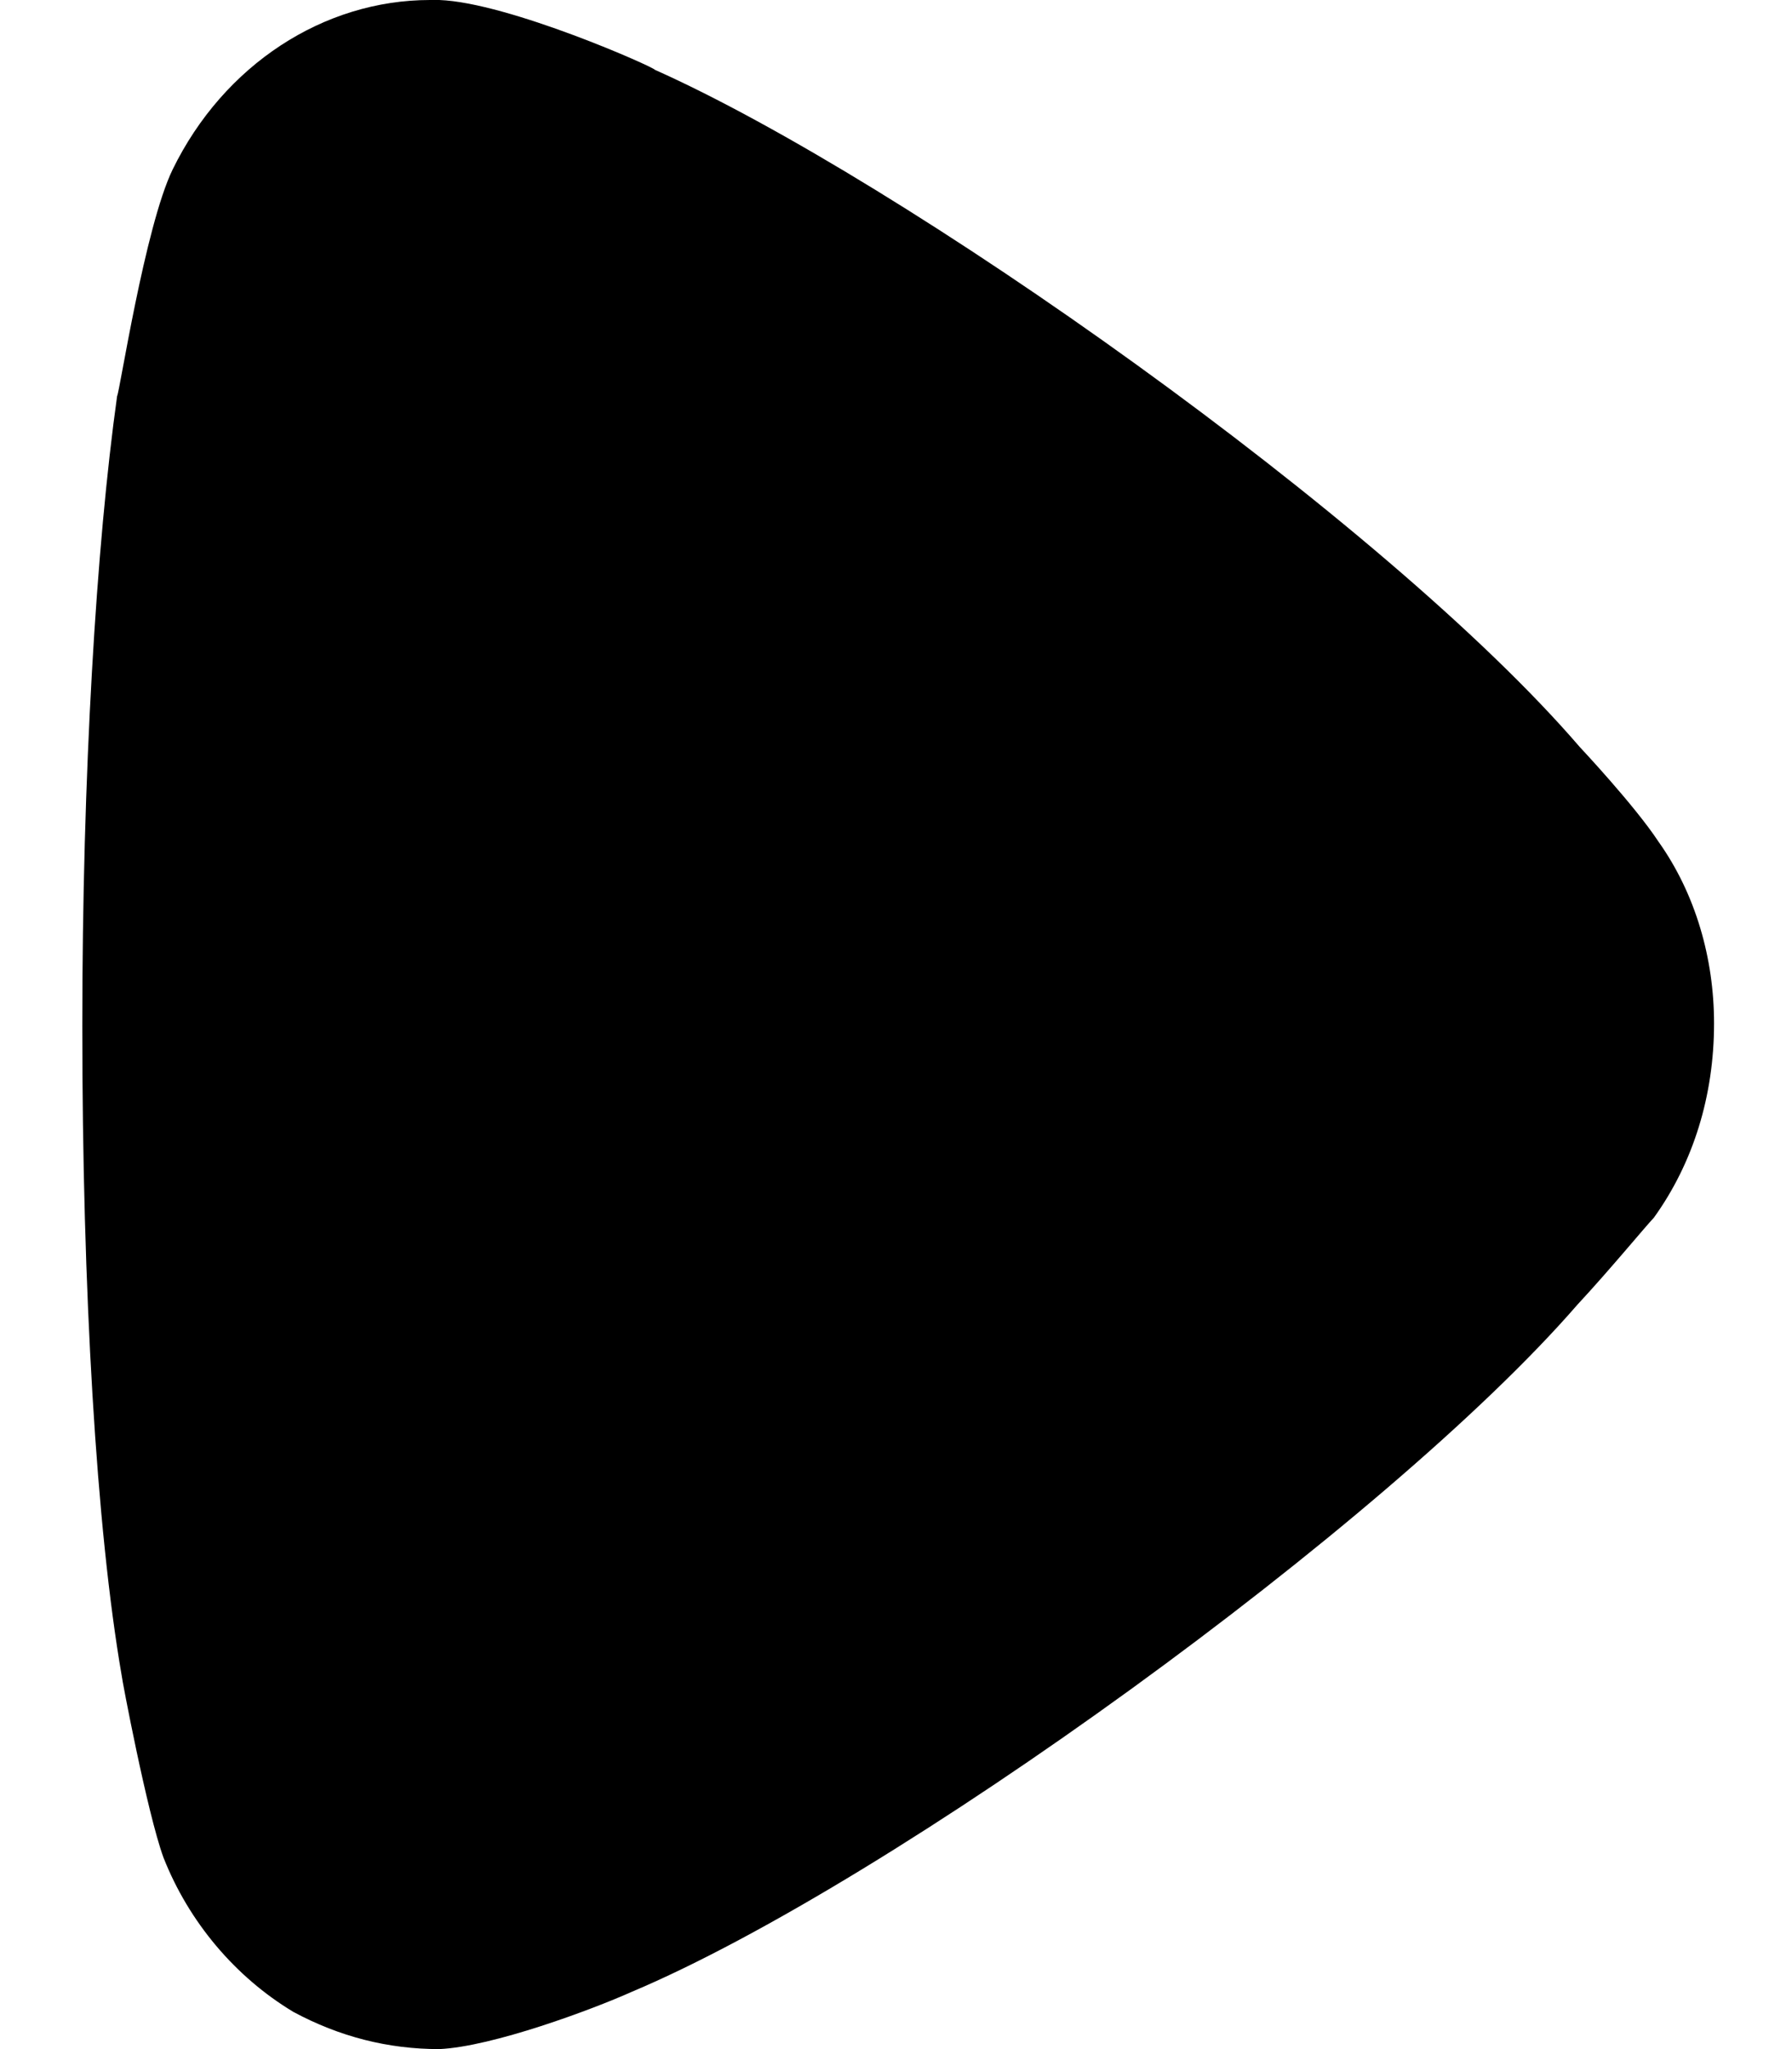
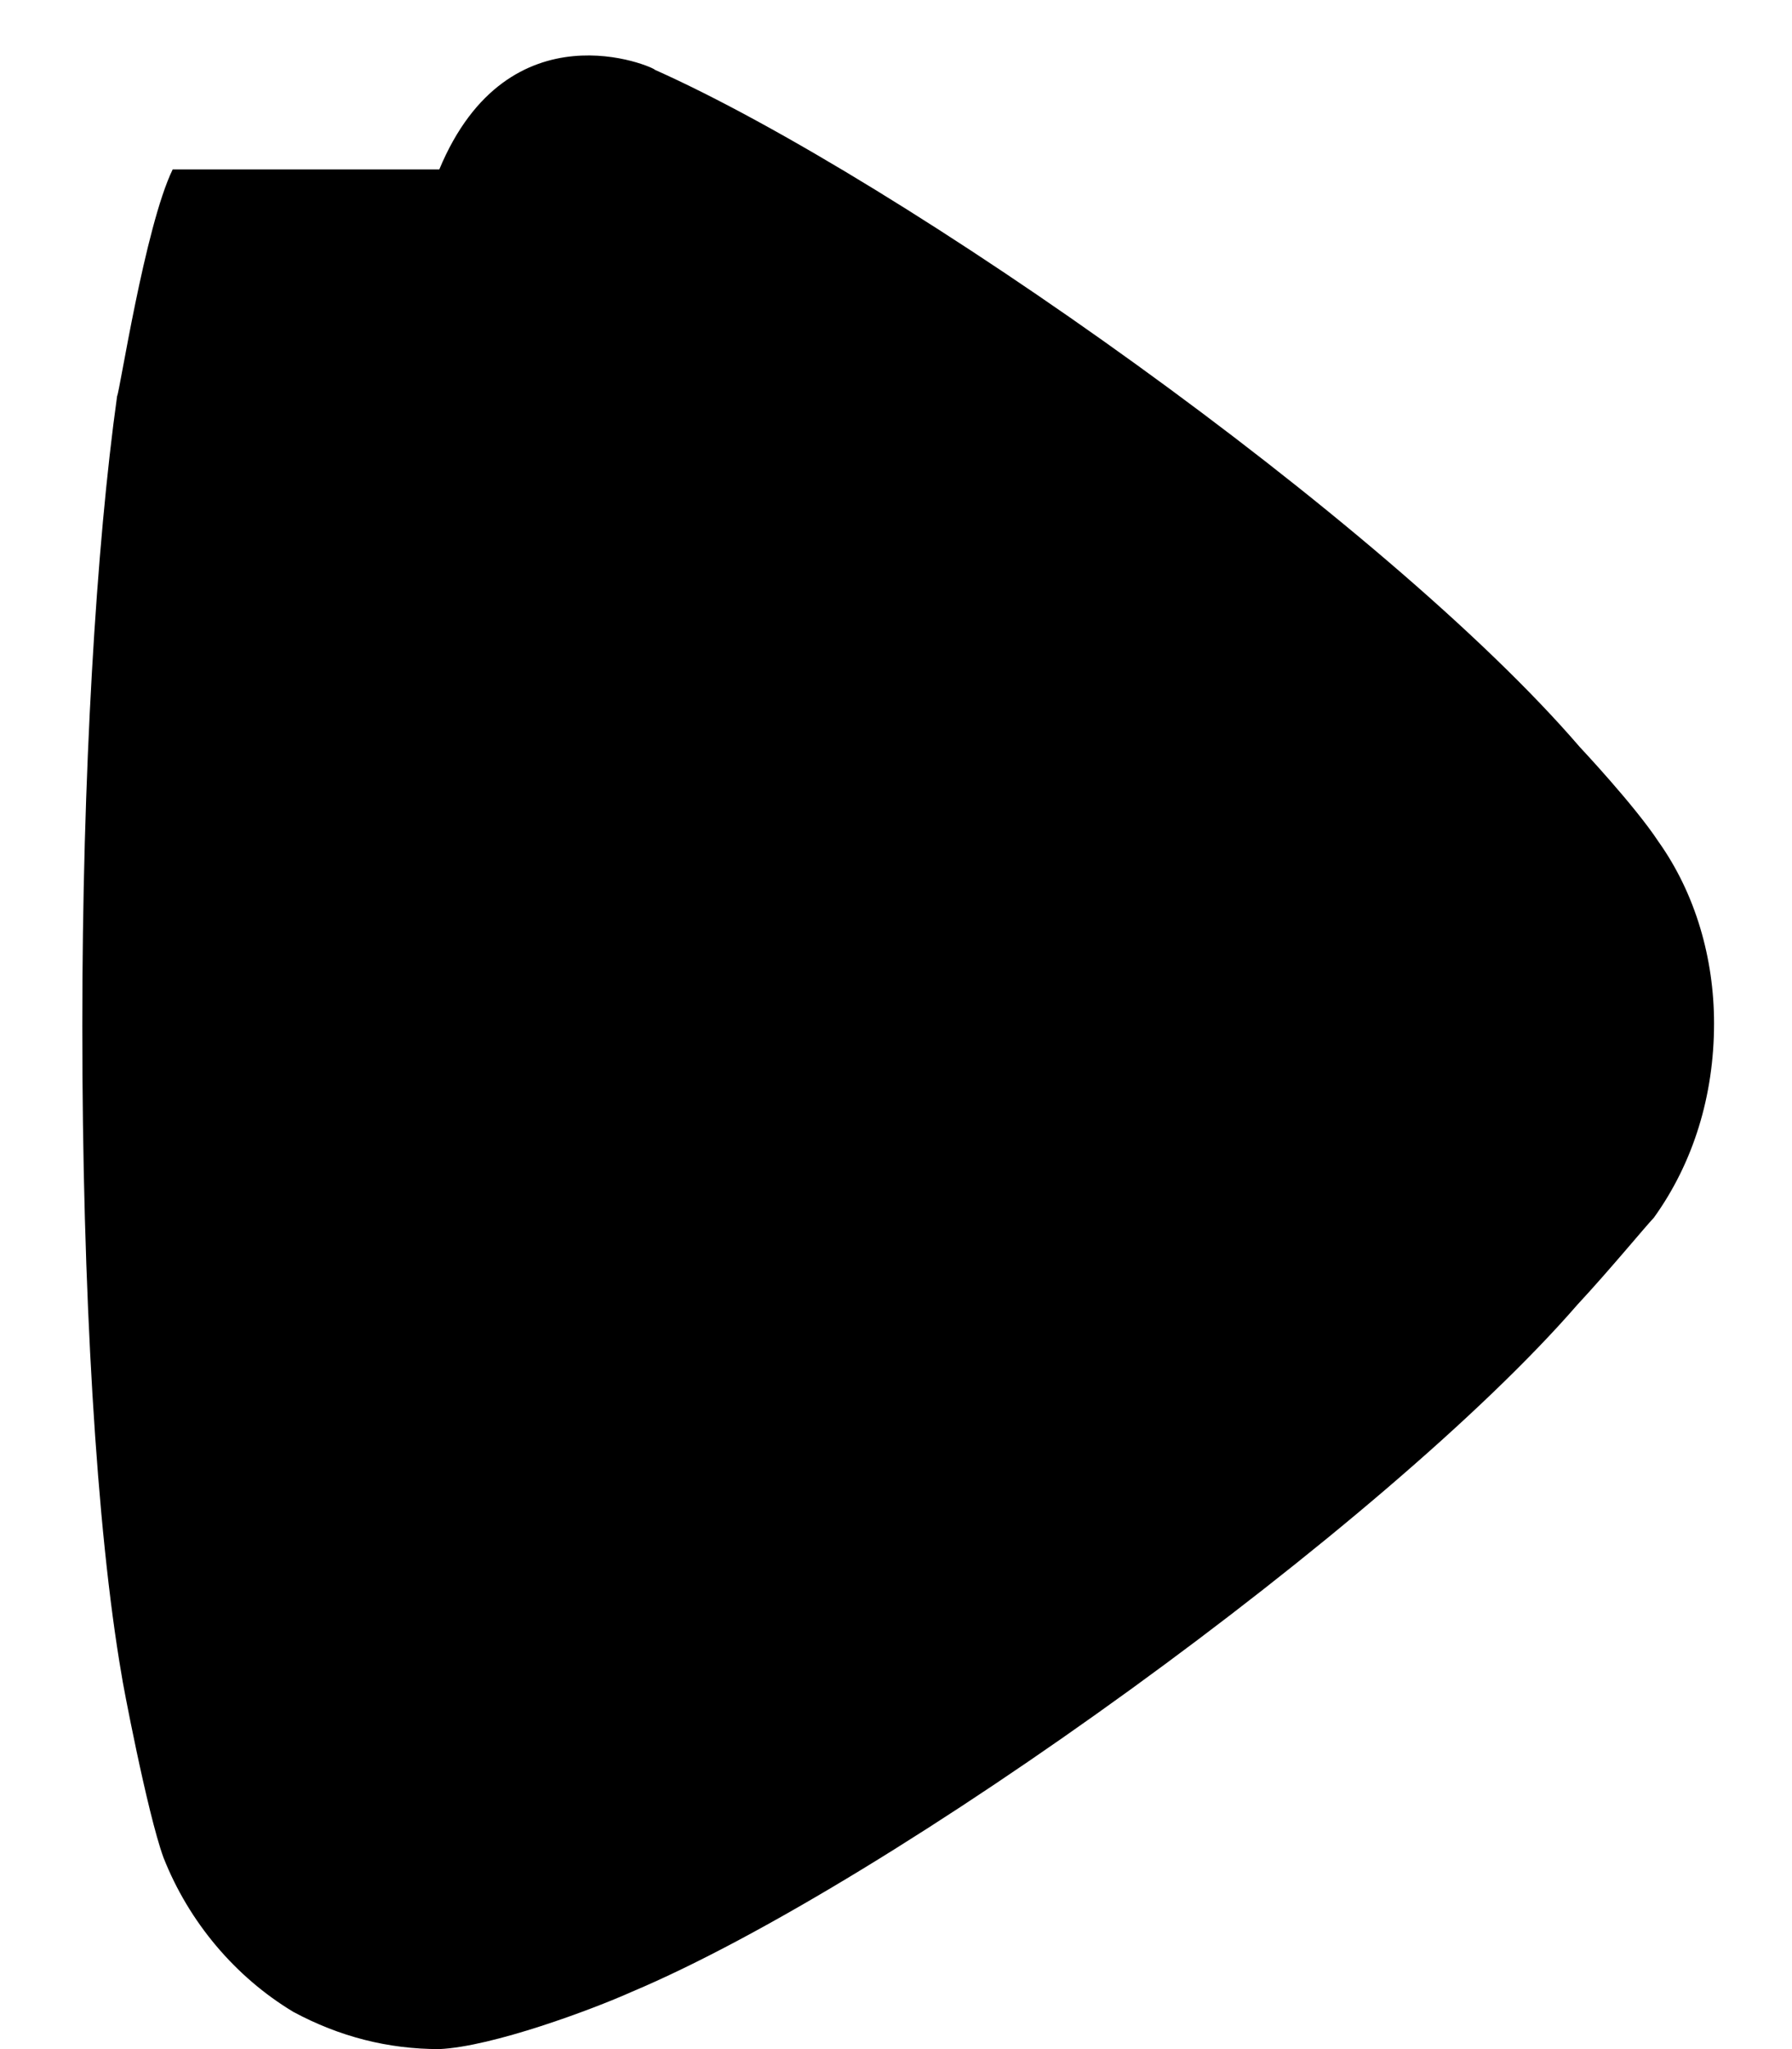
<svg xmlns="http://www.w3.org/2000/svg" width="14" height="16" viewBox="0 0 14 16" fill="none">
-   <path d="M12.921 9.508C12.848 9.585 12.576 9.916 12.323 10.188C10.838 11.899 6.963 14.699 4.935 15.553C4.627 15.691 3.848 15.981 3.432 16C3.033 16 2.653 15.904 2.291 15.709C1.839 15.437 1.476 15.009 1.277 14.504C1.149 14.153 0.951 13.104 0.951 13.085C0.752 11.937 0.643 10.072 0.643 8.011C0.643 6.047 0.752 4.257 0.915 3.092C0.933 3.073 1.132 1.769 1.349 1.323C1.748 0.507 2.527 0 3.36 0H3.432C3.975 0.02 5.116 0.527 5.116 0.545C7.035 1.401 10.82 4.064 12.342 5.833C12.342 5.833 12.77 6.288 12.957 6.572C13.247 6.98 13.391 7.485 13.391 7.991C13.391 8.555 13.229 9.08 12.921 9.508Z" fill="black" />
+   <path d="M12.921 9.508C12.848 9.585 12.576 9.916 12.323 10.188C10.838 11.899 6.963 14.699 4.935 15.553C4.627 15.691 3.848 15.981 3.432 16C3.033 16 2.653 15.904 2.291 15.709C1.839 15.437 1.476 15.009 1.277 14.504C1.149 14.153 0.951 13.104 0.951 13.085C0.752 11.937 0.643 10.072 0.643 8.011C0.643 6.047 0.752 4.257 0.915 3.092C0.933 3.073 1.132 1.769 1.349 1.323H3.432C3.975 0.02 5.116 0.527 5.116 0.545C7.035 1.401 10.82 4.064 12.342 5.833C12.342 5.833 12.77 6.288 12.957 6.572C13.247 6.98 13.391 7.485 13.391 7.991C13.391 8.555 13.229 9.08 12.921 9.508Z" fill="black" />
</svg>